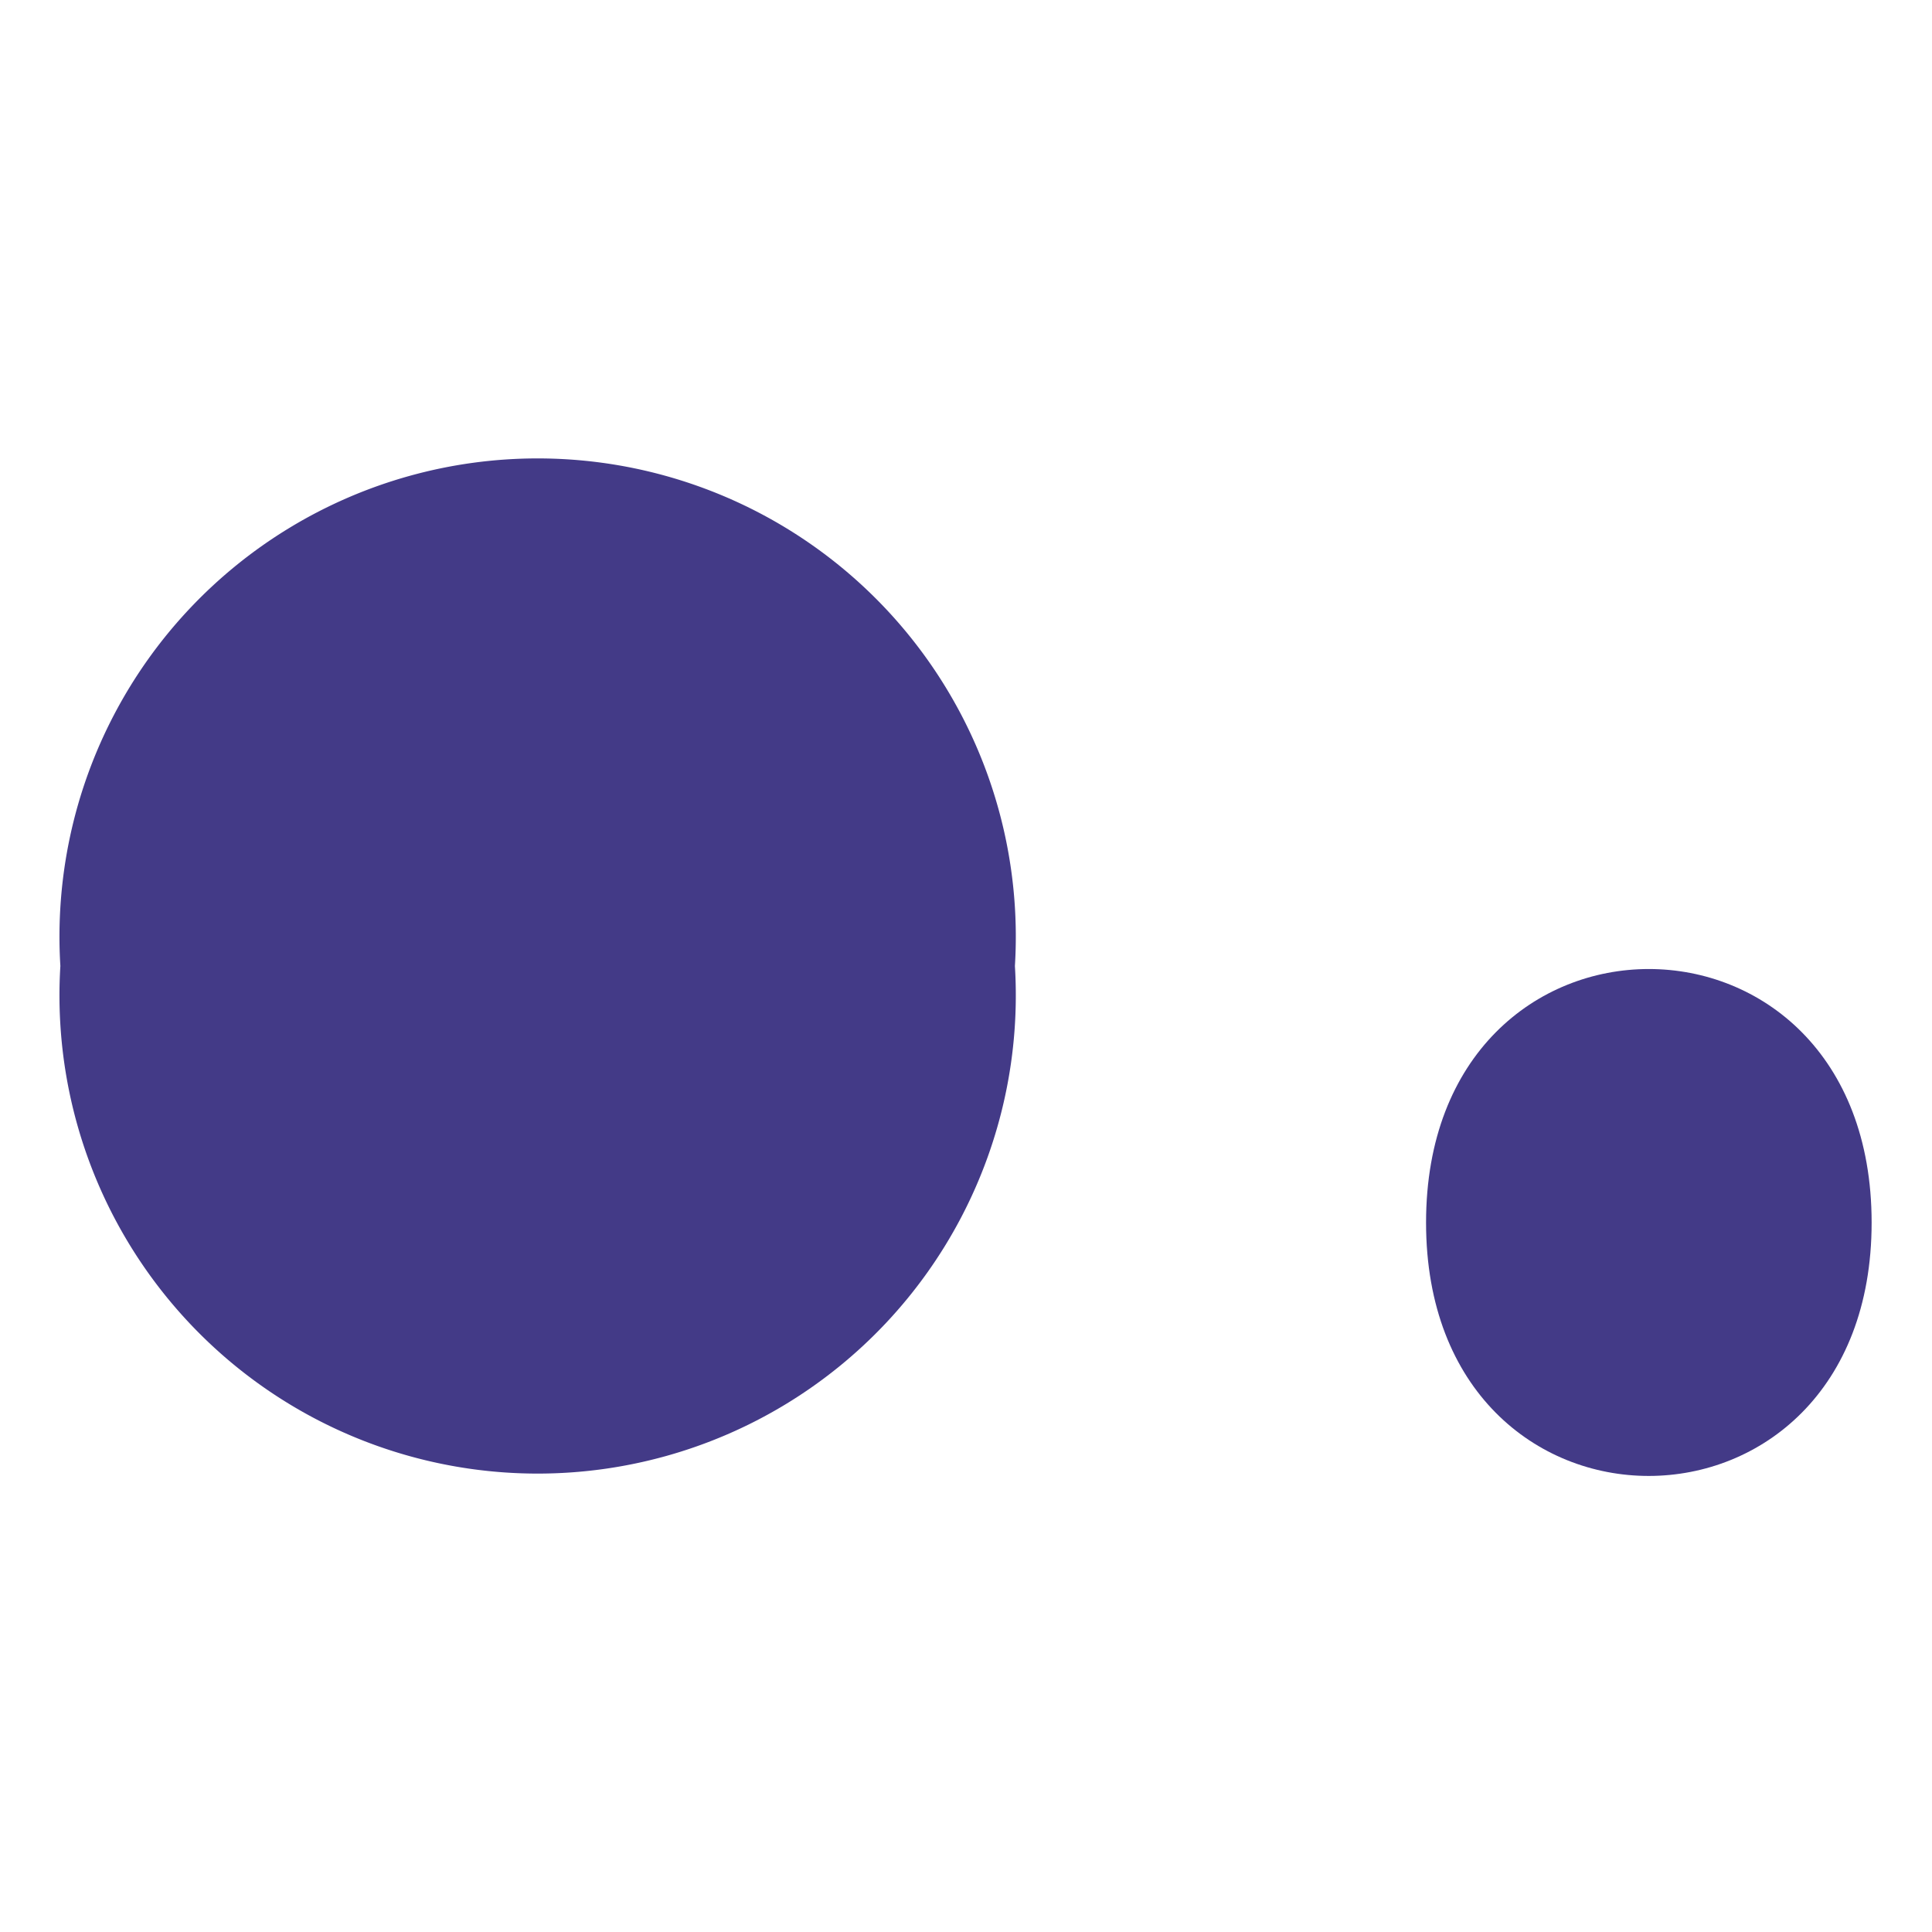
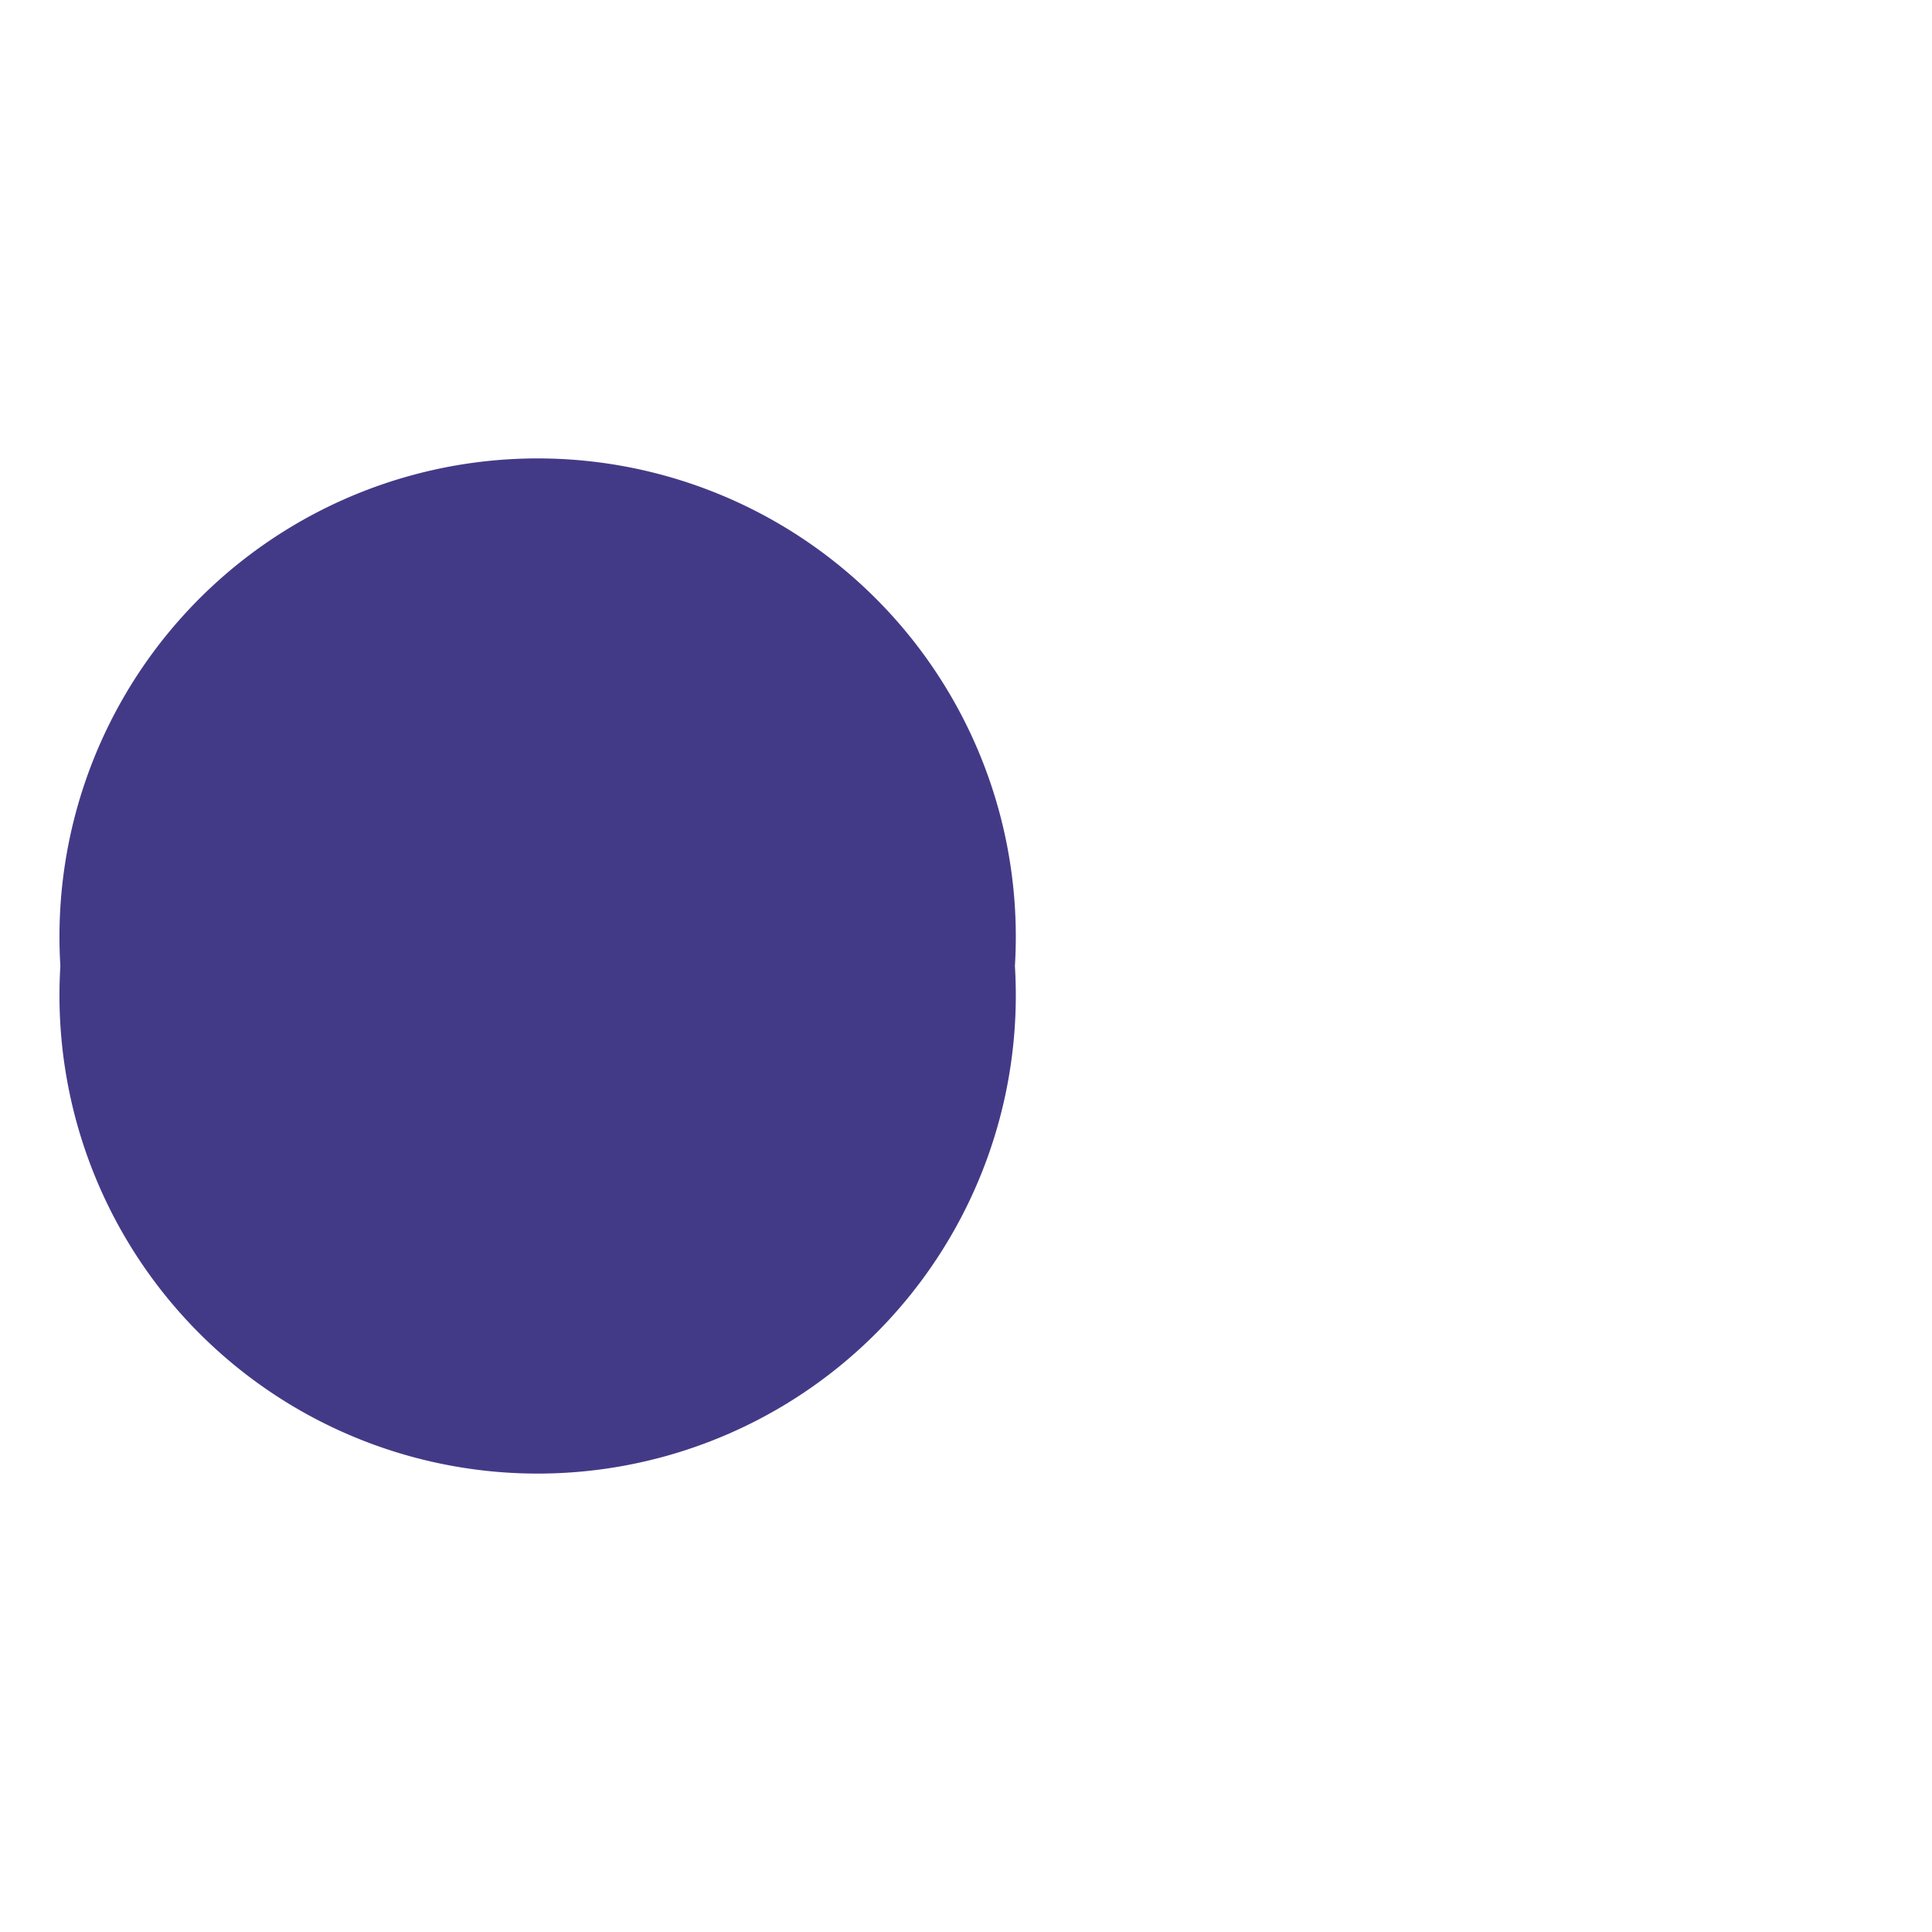
<svg xmlns="http://www.w3.org/2000/svg" id="HG_appicon" width="32" height="32" viewBox="0 0 32 32">
  <defs>
    <style>.cls-1{fill:#433a87;}</style>
  </defs>
  <path class="cls-1" d="M16.81,16A7.92,7.92,0,1,0,1,16,7.92,7.92,0,1,0,16.81,16Z" />
-   <path class="cls-1" d="M31,20.25c0-5.6-7.38-5.6-7.38,0S31,25.84,31,20.25Z" />
</svg>